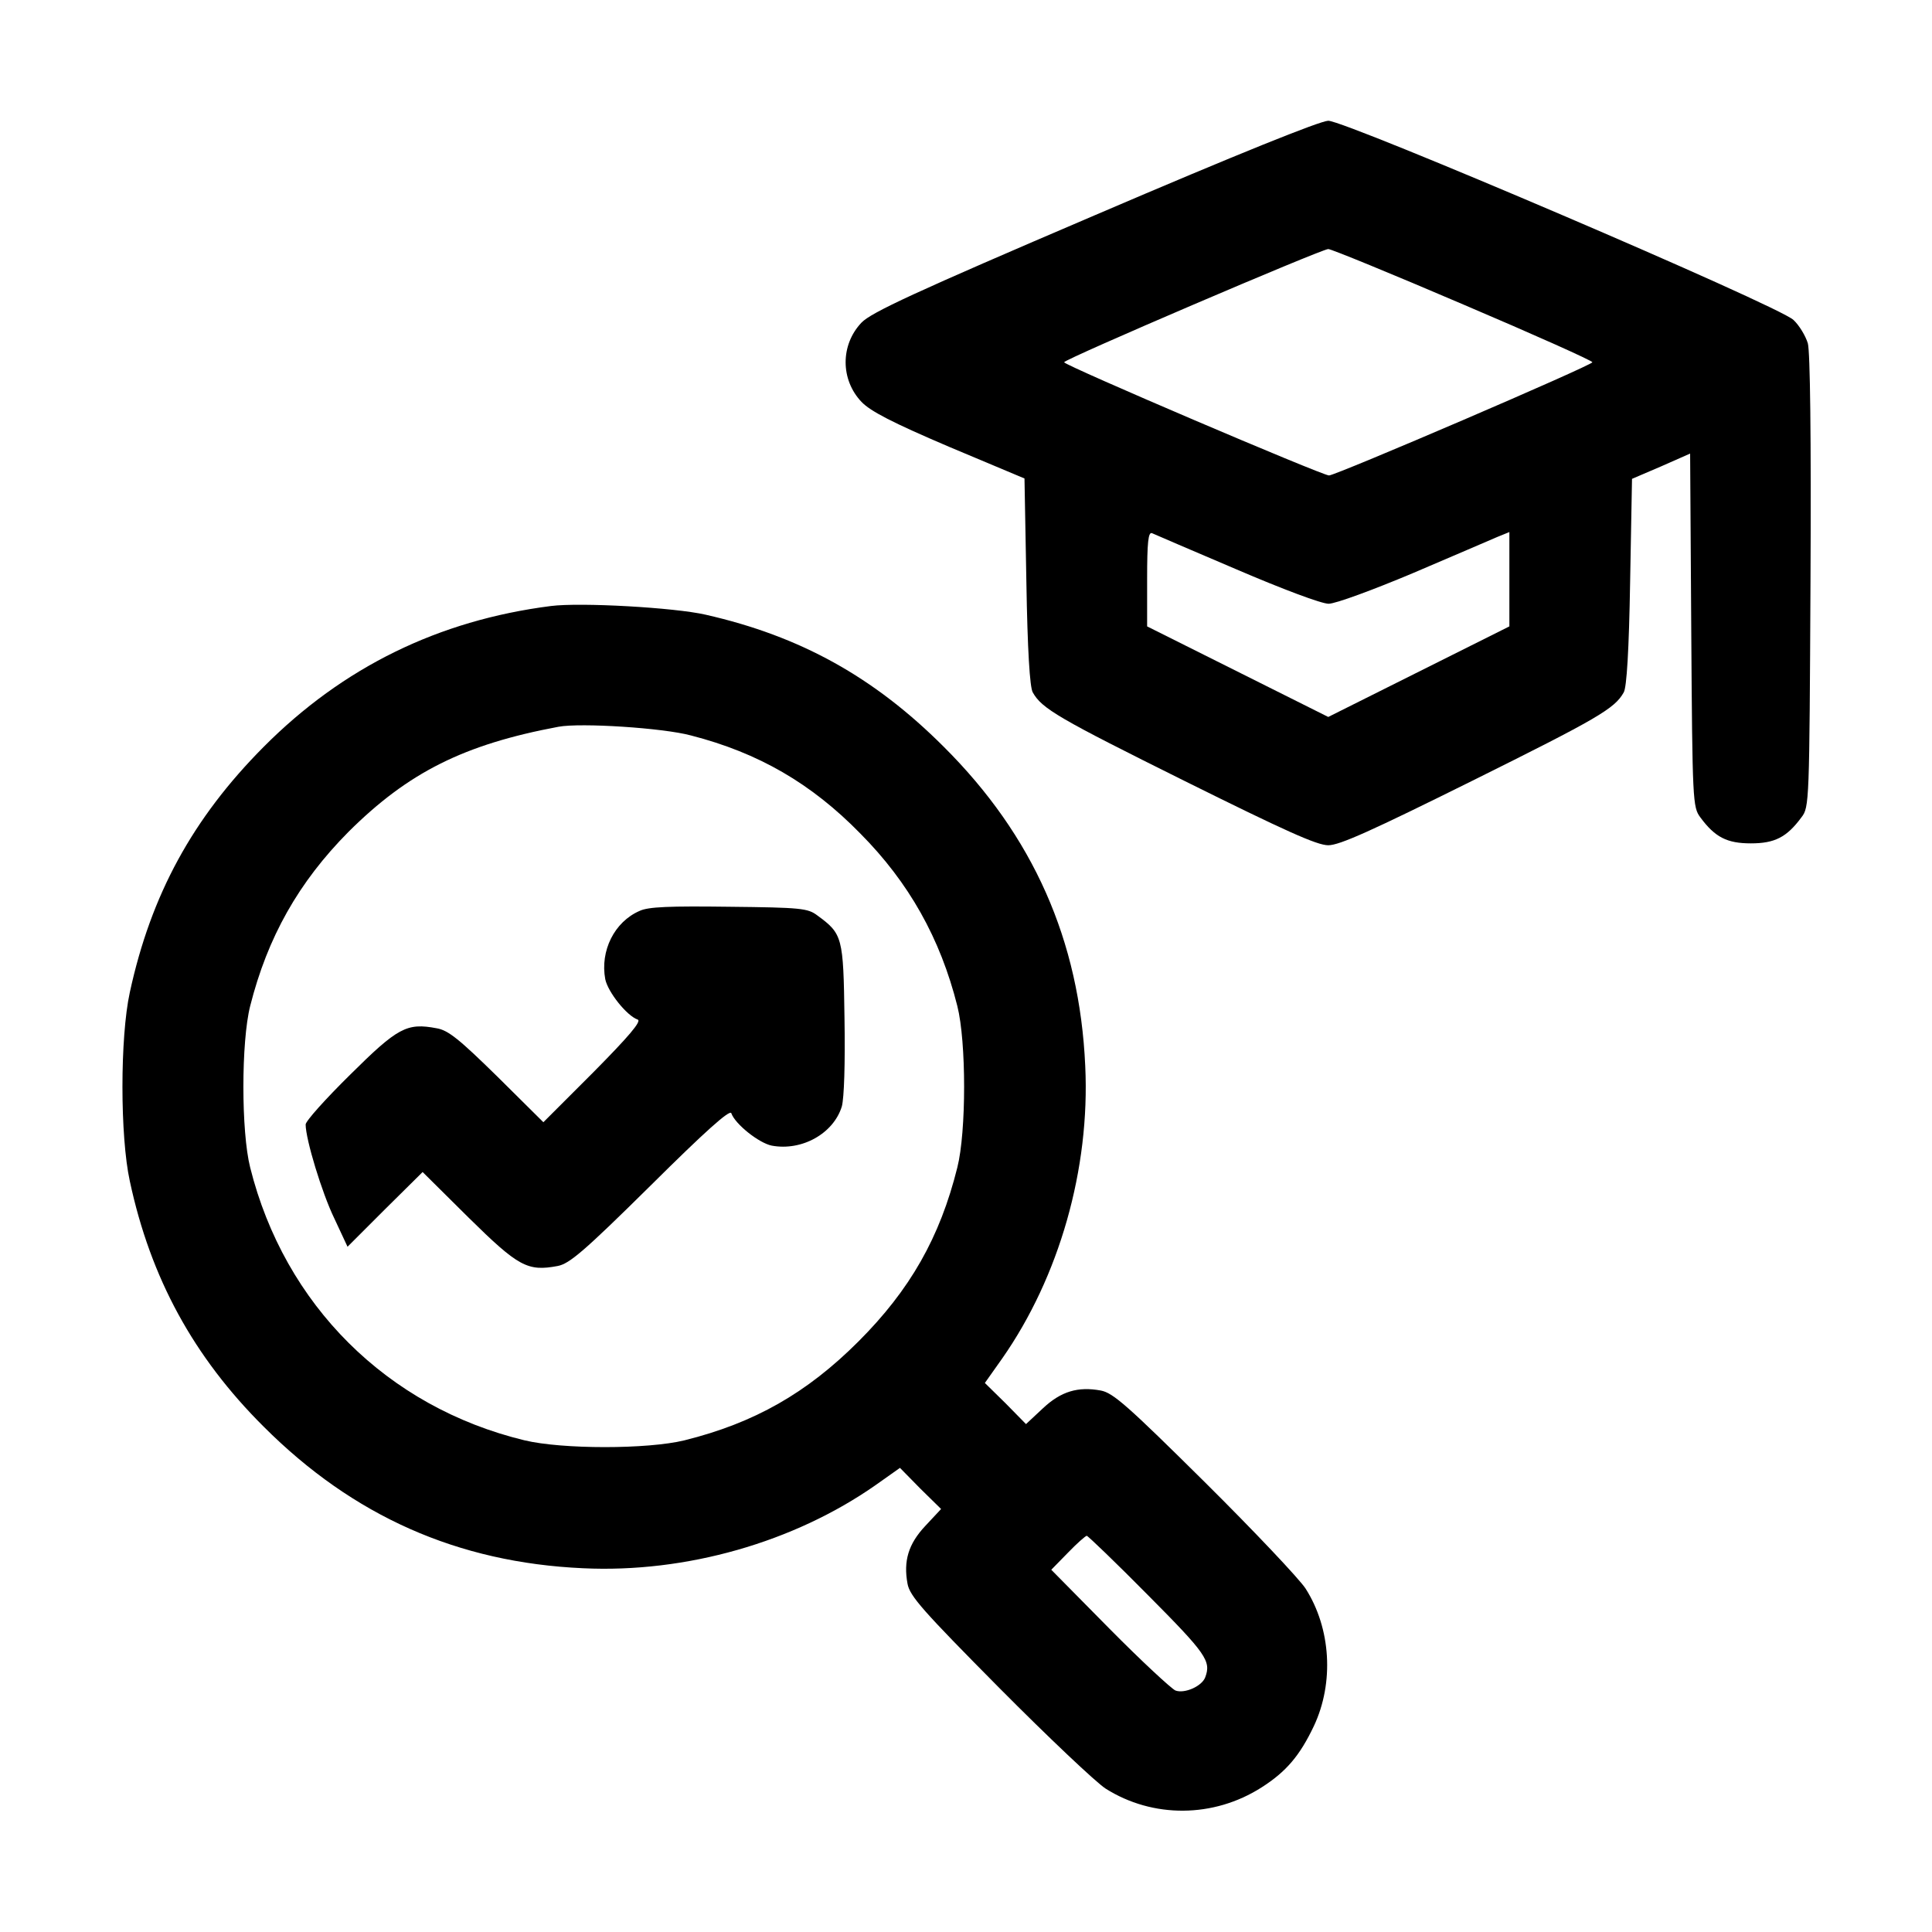
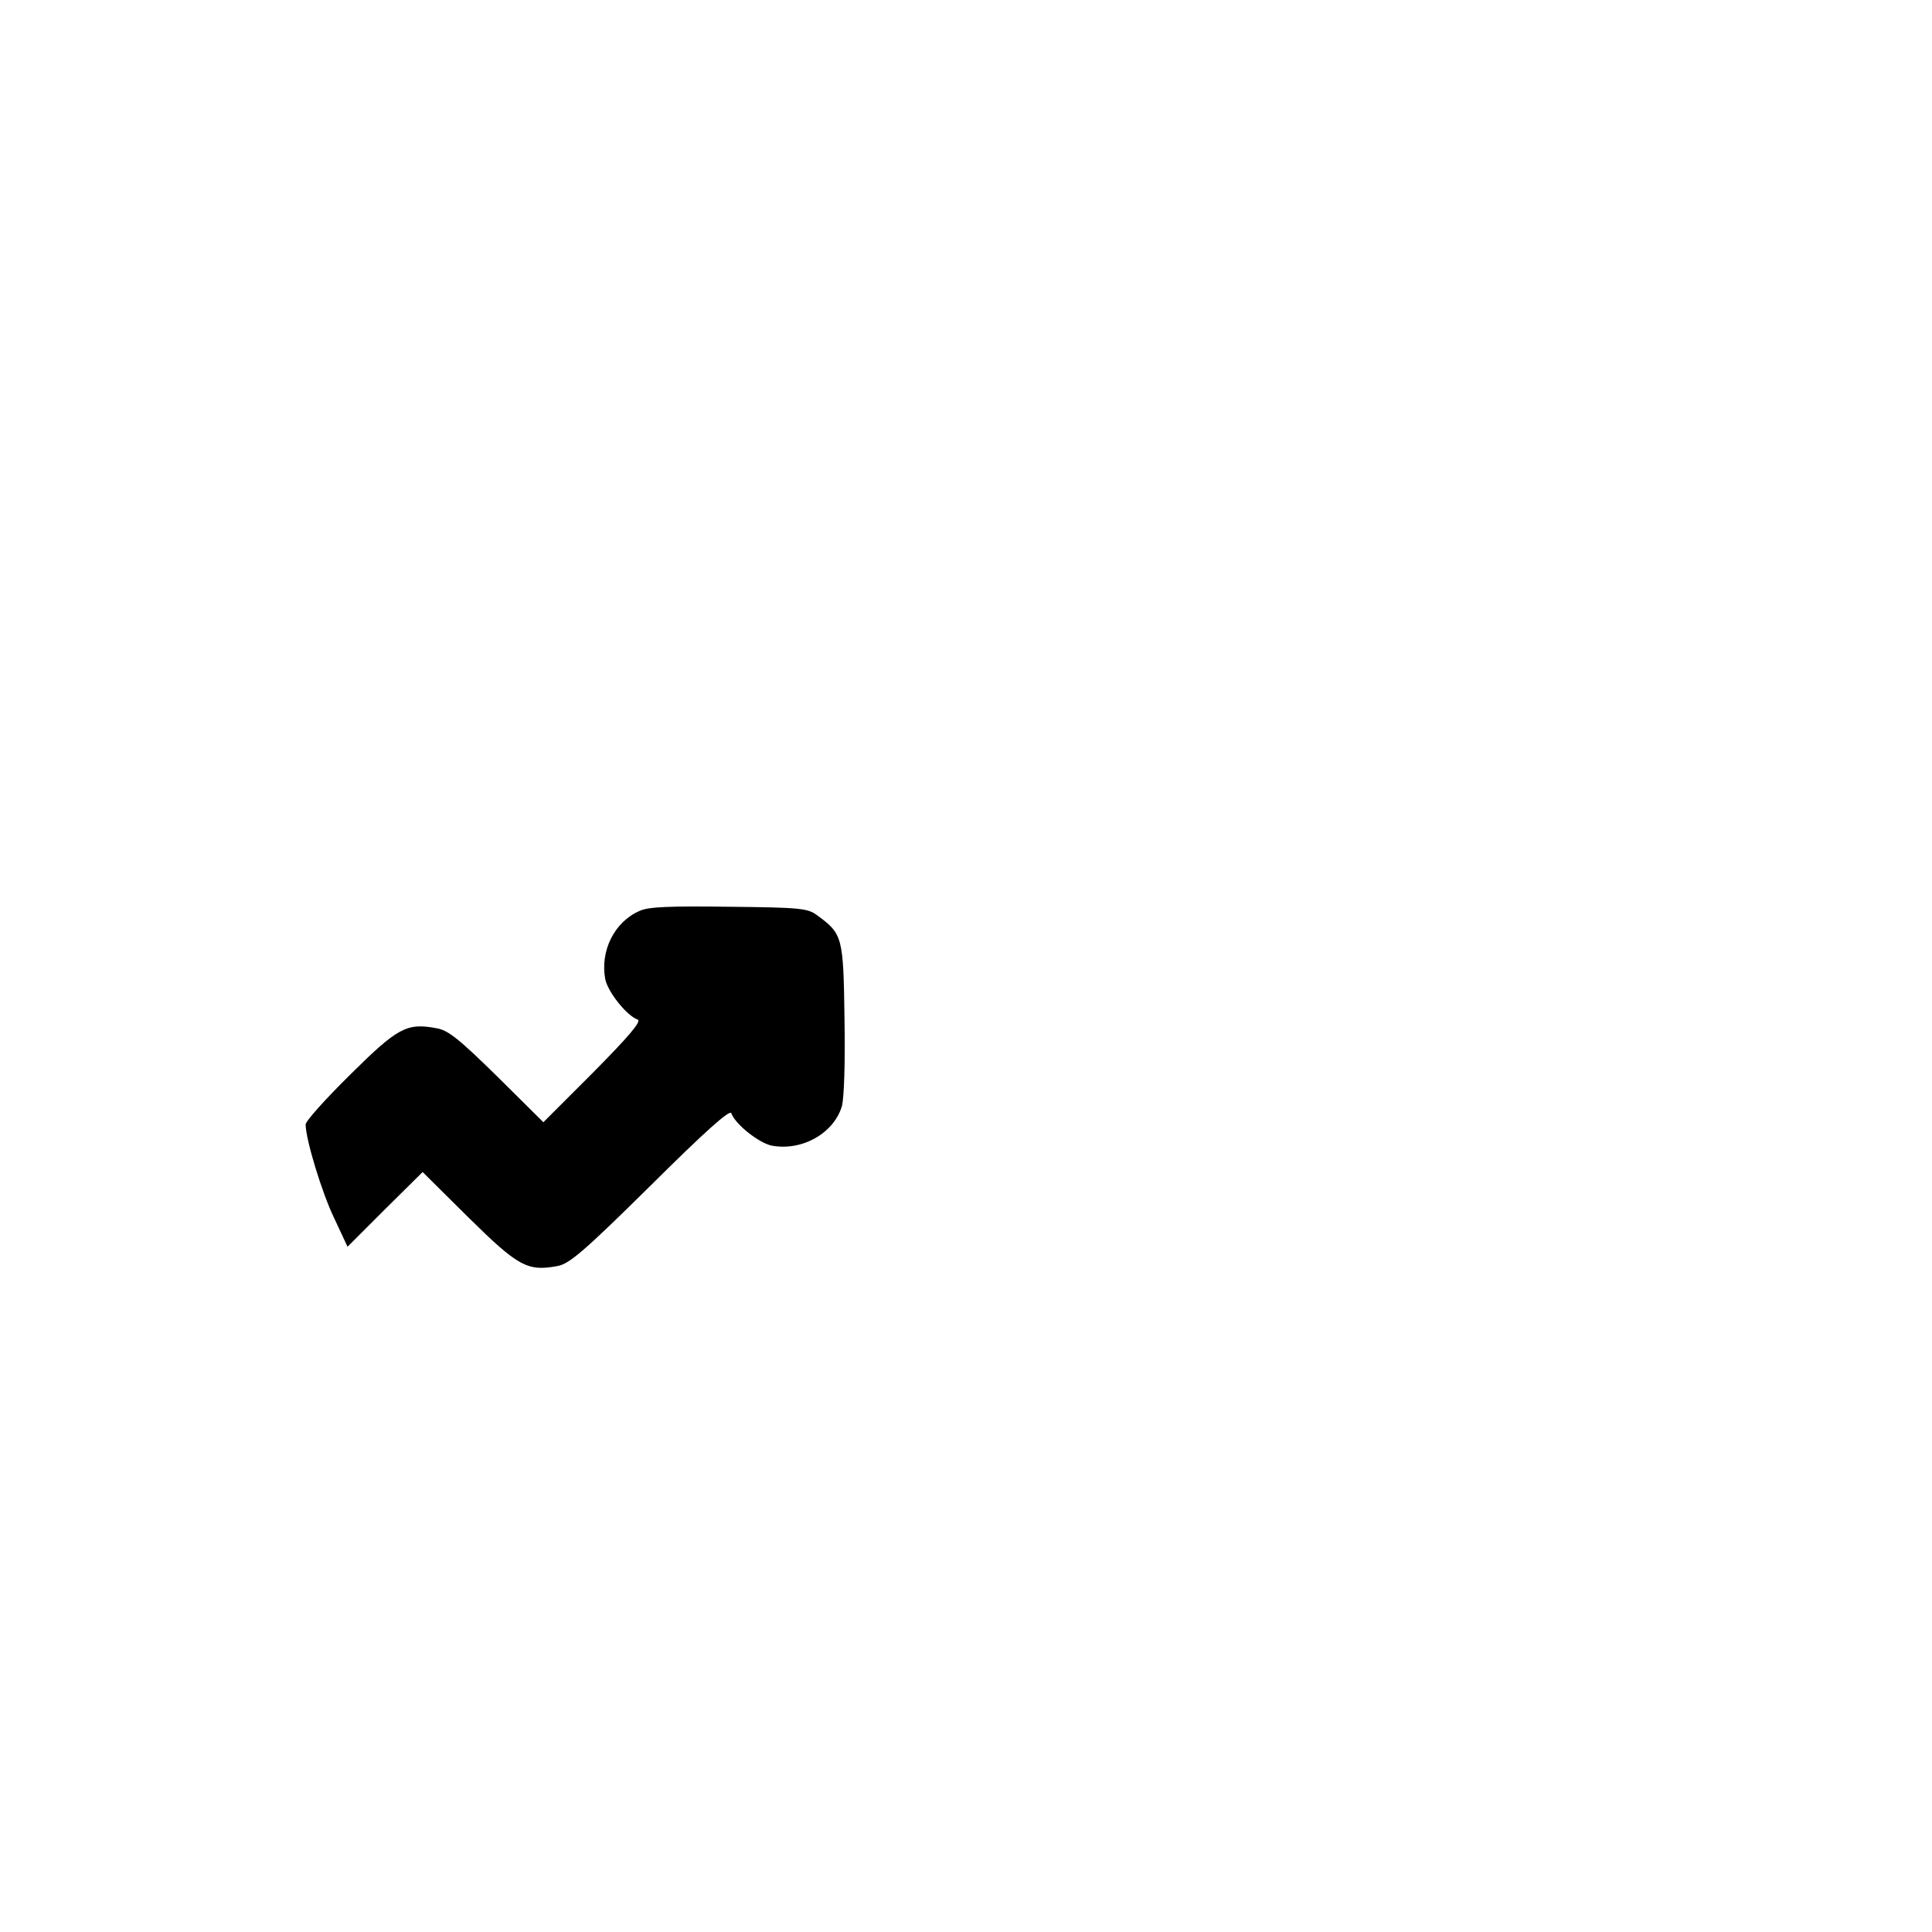
<svg xmlns="http://www.w3.org/2000/svg" version="1.0" width="512pt" height="512pt" viewBox="0 0 512 512" preserveAspectRatio="xMidYMid meet">
  <g transform="translate(0,512) scale(0.1,-0.1)" fill="#000000" stroke="none">
-     <path d="M2900 4549 c-477 -204 -591 -257 -617 -284 -56 -59 -56 -151 0 -210 24 -25 82 -55 232 -119 l200 -84 5 -274 c3 -180 9 -280 17 -293 24 -43 69 -69 401 -234 268 -133 352 -171 382 -171 30 0 114 38 382 171 332 165 377 191 401 234 8 13 14 113 17 293 l5 273 77 33 77 34 3 -468 c3 -455 4 -469 24 -496 39 -53 71 -69 134 -69 63 0 95 16 134 69 21 27 21 39 24 624 2 389 -1 609 -7 632 -6 20 -23 48 -38 62 -39 38 -1186 528 -1233 528 -23 -1 -235 -86 -620 -251z m978 -236 c188 -80 342 -149 342 -153 0 -8 -680 -300 -698 -300 -18 0 -702 292 -702 300 0 8 680 299 700 300 8 0 169 -66 358 -147z m-601 -702 c121 -52 225 -91 244 -91 18 0 116 36 223 81 105 45 206 88 224 96 l32 13 0 -125 0 -125 -240 -120 -240 -120 -240 120 -240 120 0 126 c0 97 3 125 13 121 6 -3 107 -46 224 -96z" />
-     <path d="M1460 3514 c-298 -38 -551 -162 -761 -373 -188 -189 -299 -392 -355 -651 -26 -119 -26 -381 0 -500 55 -257 169 -466 355 -651 237 -237 514 -360 846 -375 273 -13 559 69 775 220 l65 46 54 -55 55 -54 -42 -45 c-45 -48 -58 -93 -47 -153 6 -33 41 -72 243 -276 130 -131 257 -251 282 -267 125 -79 286 -78 413 3 66 42 102 85 139 163 54 115 45 259 -22 364 -16 25 -136 152 -267 282 -204 202 -243 237 -276 243 -60 11 -105 -2 -153 -47 l-45 -42 -54 55 -55 54 46 65 c151 216 233 502 220 775 -15 333 -138 610 -375 846 -185 185 -380 293 -631 350 -83 19 -331 33 -410 23z m371 -343 c179 -46 319 -127 449 -260 129 -130 212 -278 257 -457 24 -95 24 -333 0 -428 -46 -185 -125 -324 -262 -461 -137 -137 -276 -216 -461 -262 -98 -24 -324 -24 -424 0 -364 88 -636 359 -727 723 -24 95 -24 333 0 428 46 182 128 328 261 462 158 157 305 231 556 278 59 11 277 -3 351 -23z m1212 -2279 c154 -155 167 -174 151 -217 -9 -24 -55 -44 -79 -35 -11 5 -90 78 -175 164 l-154 156 44 45 c24 25 47 45 50 45 3 0 77 -71 163 -158z" />
    <path d="M1695 2706 c-67 -29 -105 -106 -91 -181 7 -34 57 -97 86 -107 11 -4 -24 -45 -117 -139 l-133 -133 -122 121 c-100 98 -130 123 -161 128 -79 15 -103 2 -229 -123 -65 -64 -118 -123 -118 -132 0 -39 43 -181 76 -249 l35 -75 99 99 100 99 122 -121 c132 -130 156 -143 236 -128 31 6 69 38 246 213 145 144 210 202 214 192 10 -29 73 -79 107 -86 80 -15 164 32 186 104 6 23 9 112 7 234 -3 215 -5 223 -72 272 -25 19 -43 21 -234 23 -157 2 -214 0 -237 -11z" />
  </g>
</svg>